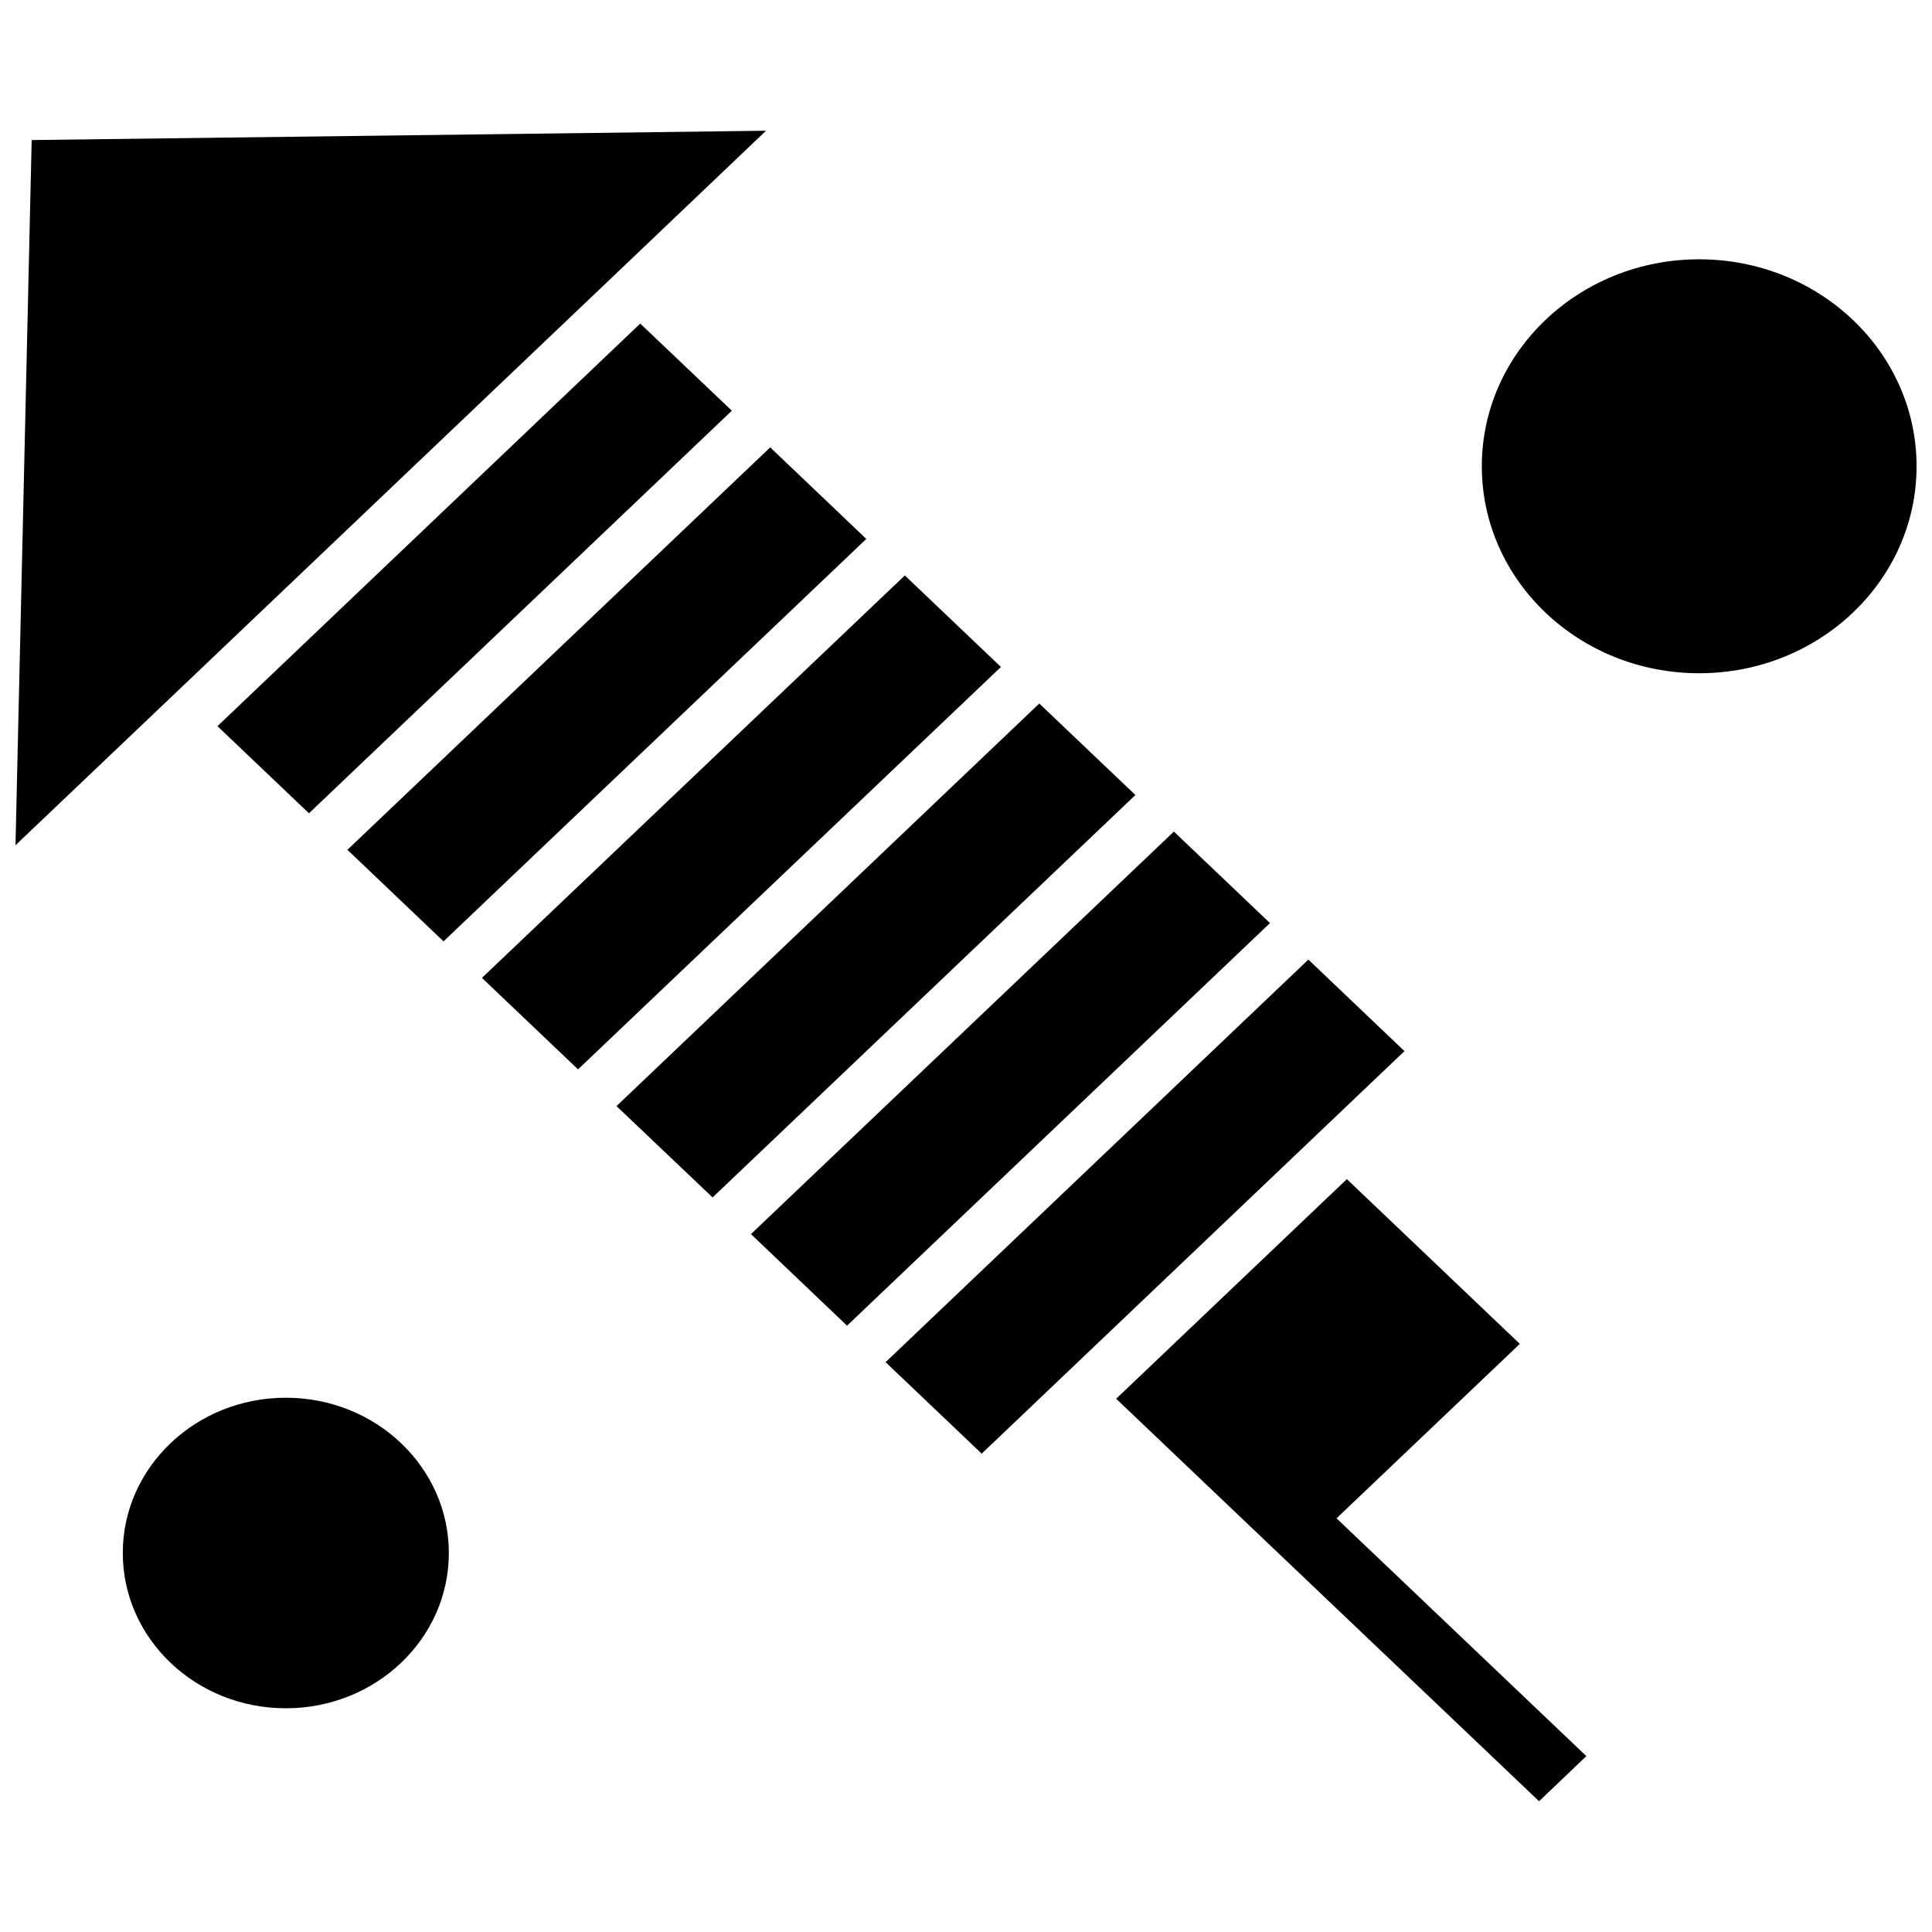
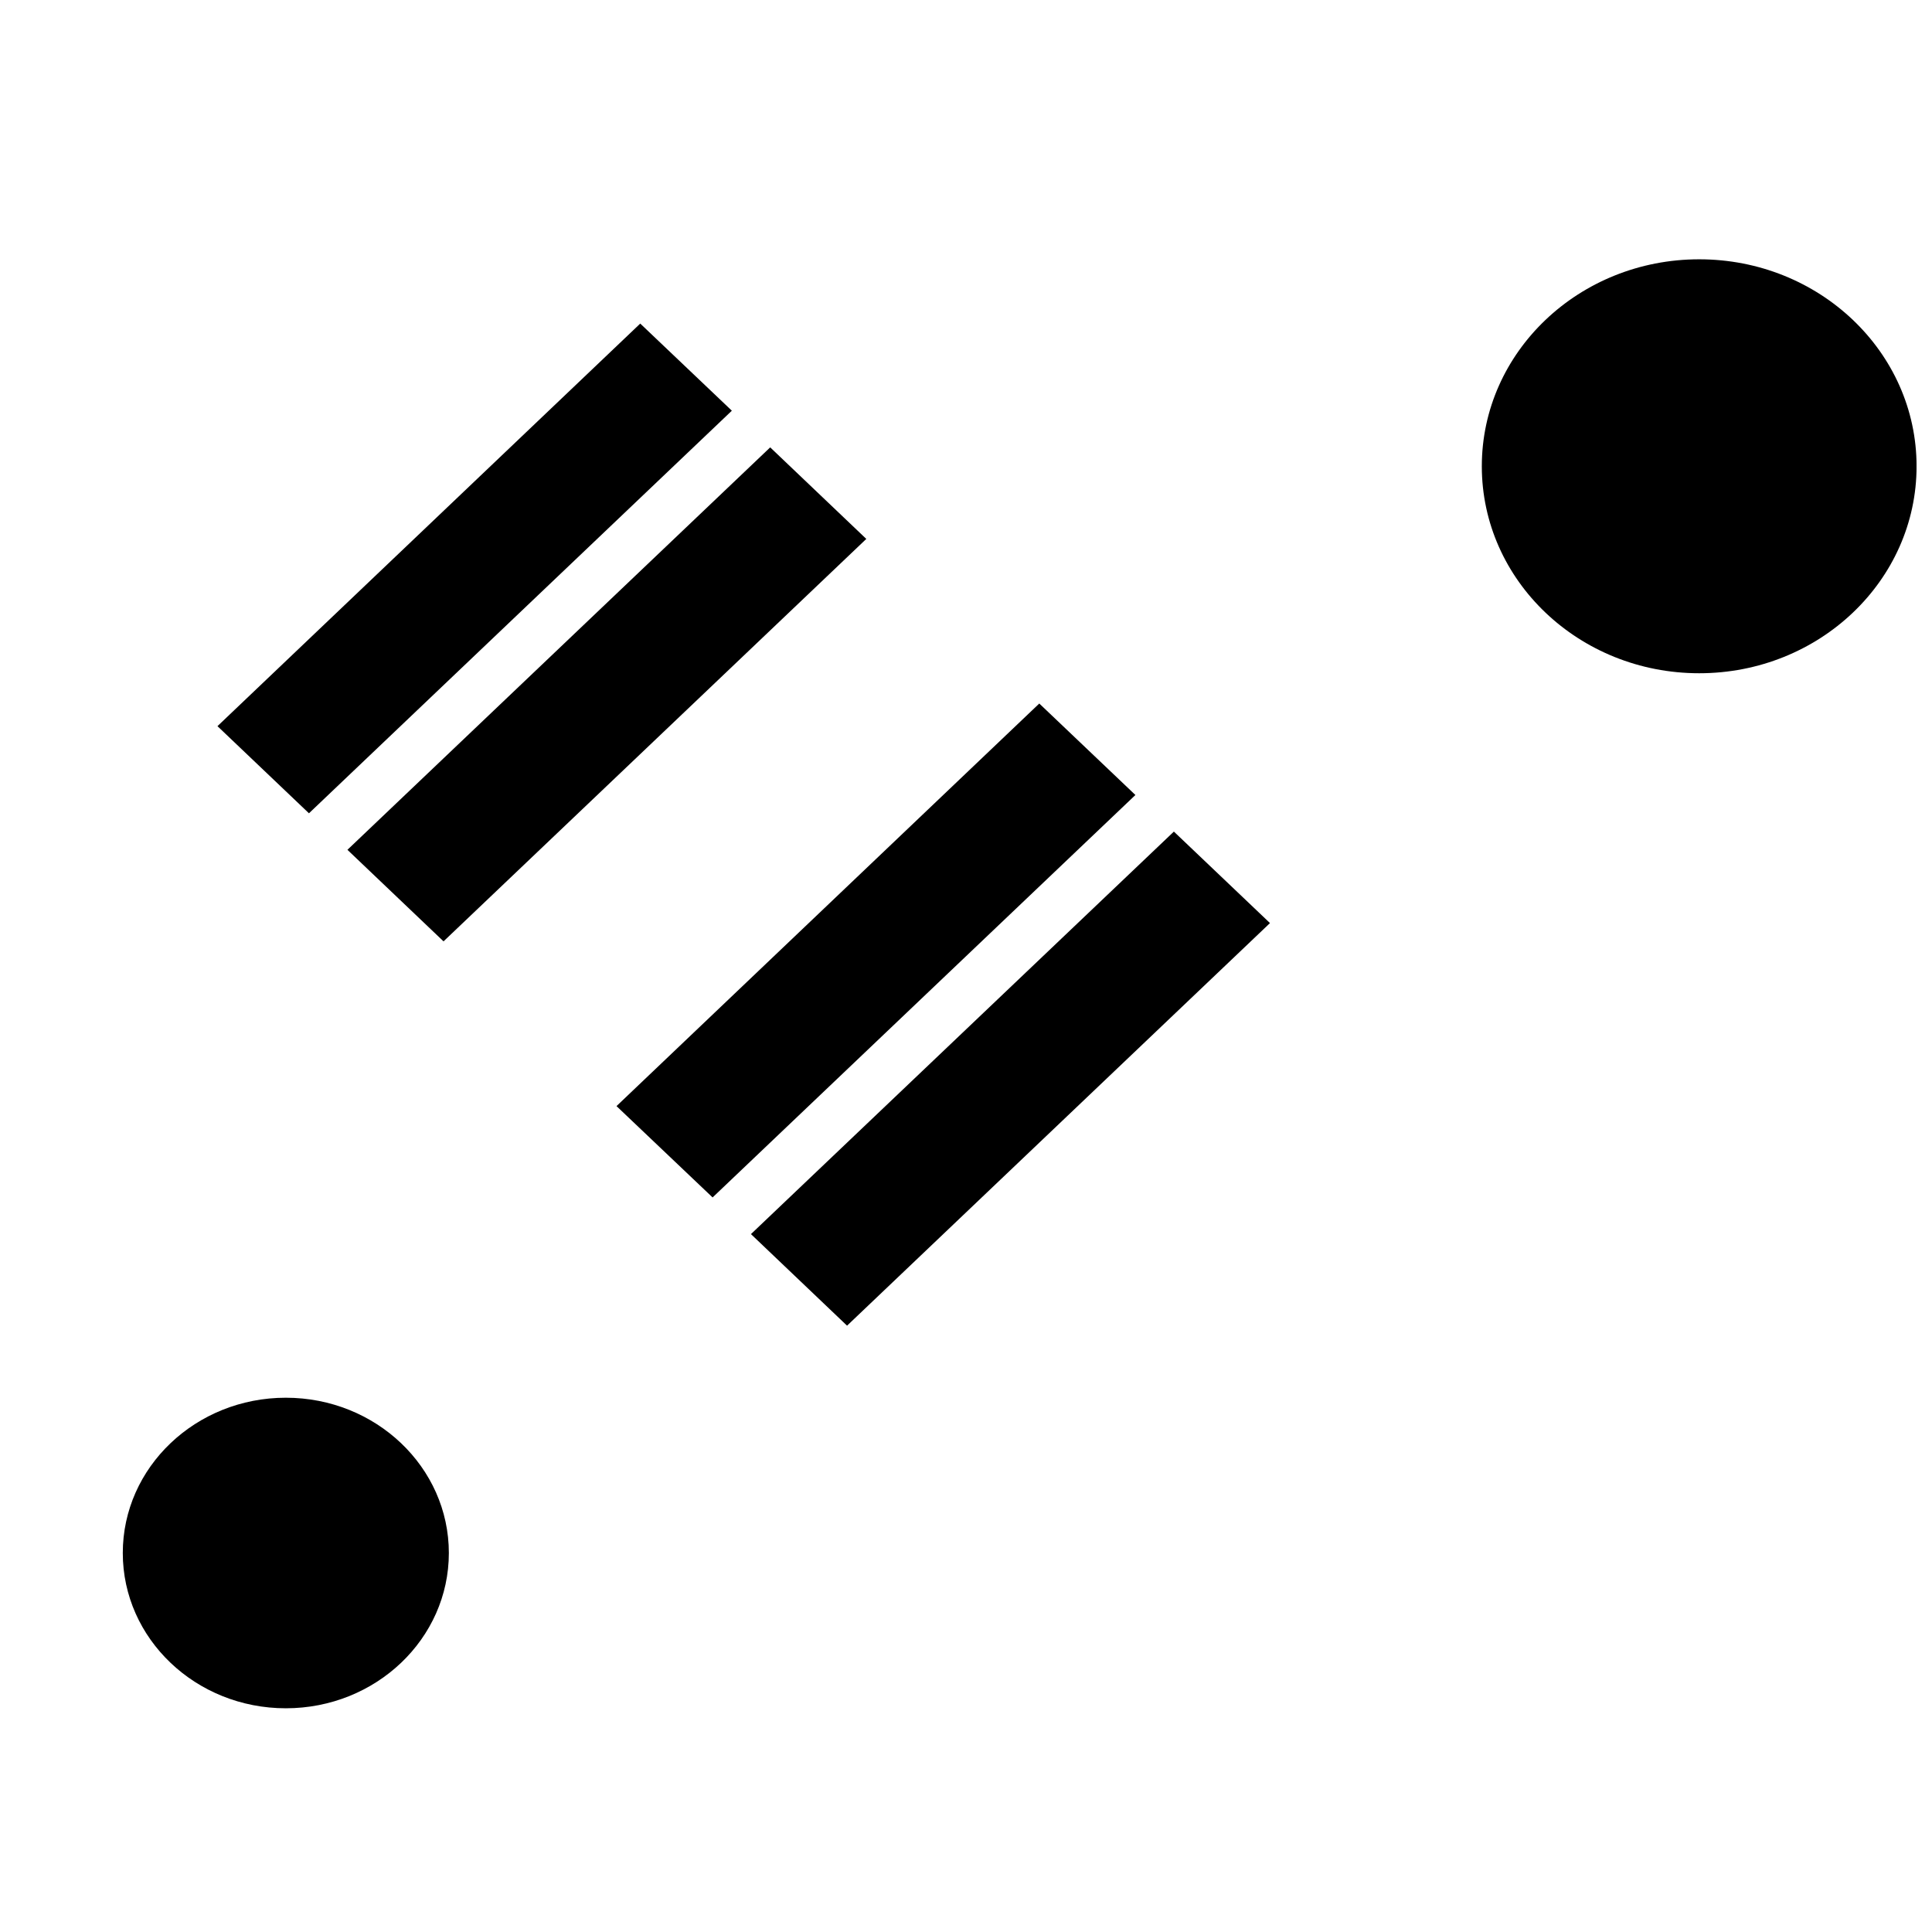
<svg xmlns="http://www.w3.org/2000/svg" width="800px" height="800px" version="1.1" viewBox="144 144 512 512">
  <defs>
    <clipPath id="b">
      <path d="m148.09 178h198.91v190h-198.91z" />
    </clipPath>
    <clipPath id="a">
      <path d="m536 212h115.9v111h-115.9z" />
    </clipPath>
  </defs>
  <path d="m261.54 393.47 112.04-106.65-25.469-24.262-112.04 106.65z" fill-rule="evenodd" />
  <path d="m201.63 336.44 24.246 23.09 112.07-106.69-24.277-23.09z" fill-rule="evenodd" />
-   <path d="m383.79 296.5-112.07 106.65 25.469 24.242 112.07-106.64z" fill-rule="evenodd" />
  <path d="m262.95 555.56c0 22.727-19.344 41.152-43.203 41.152-23.863 0-43.207-18.426-43.207-41.152s19.344-41.148 43.207-41.148c23.859 0 43.203 18.422 43.203 41.148" fill-rule="evenodd" />
  <g clip-path="url(#b)">
-     <path d="m308.61 215.22 38.395-36.574-194.61 2.469-4.289 186.88 38.266-36.41z" fill-rule="evenodd" />
-   </g>
+     </g>
  <path d="m419.42 330.44-112.04 106.69 25.465 24.203 112.05-106.65z" fill-rule="evenodd" />
  <g clip-path="url(#a)">
    <path d="m651.91 267.57c0 30.289-25.793 54.848-57.609 54.848s-57.605-24.559-57.605-54.848c0-30.293 25.789-54.852 57.605-54.852s57.609 24.559 57.609 54.852" fill-rule="evenodd" />
  </g>
  <path d="m455.09 364.38-112.08 106.67 25.469 24.266 112.08-106.69z" fill-rule="evenodd" />
-   <path d="m546.77 500.14-45.836-43.656-61.141 58.199 45.84 43.637 66.238 63.031 12.527-11.965-66.203-63.016z" fill-rule="evenodd" />
-   <path d="m490.73 398.3-112.04 106.69 25.469 24.242 112.04-106.67z" fill-rule="evenodd" />
</svg>